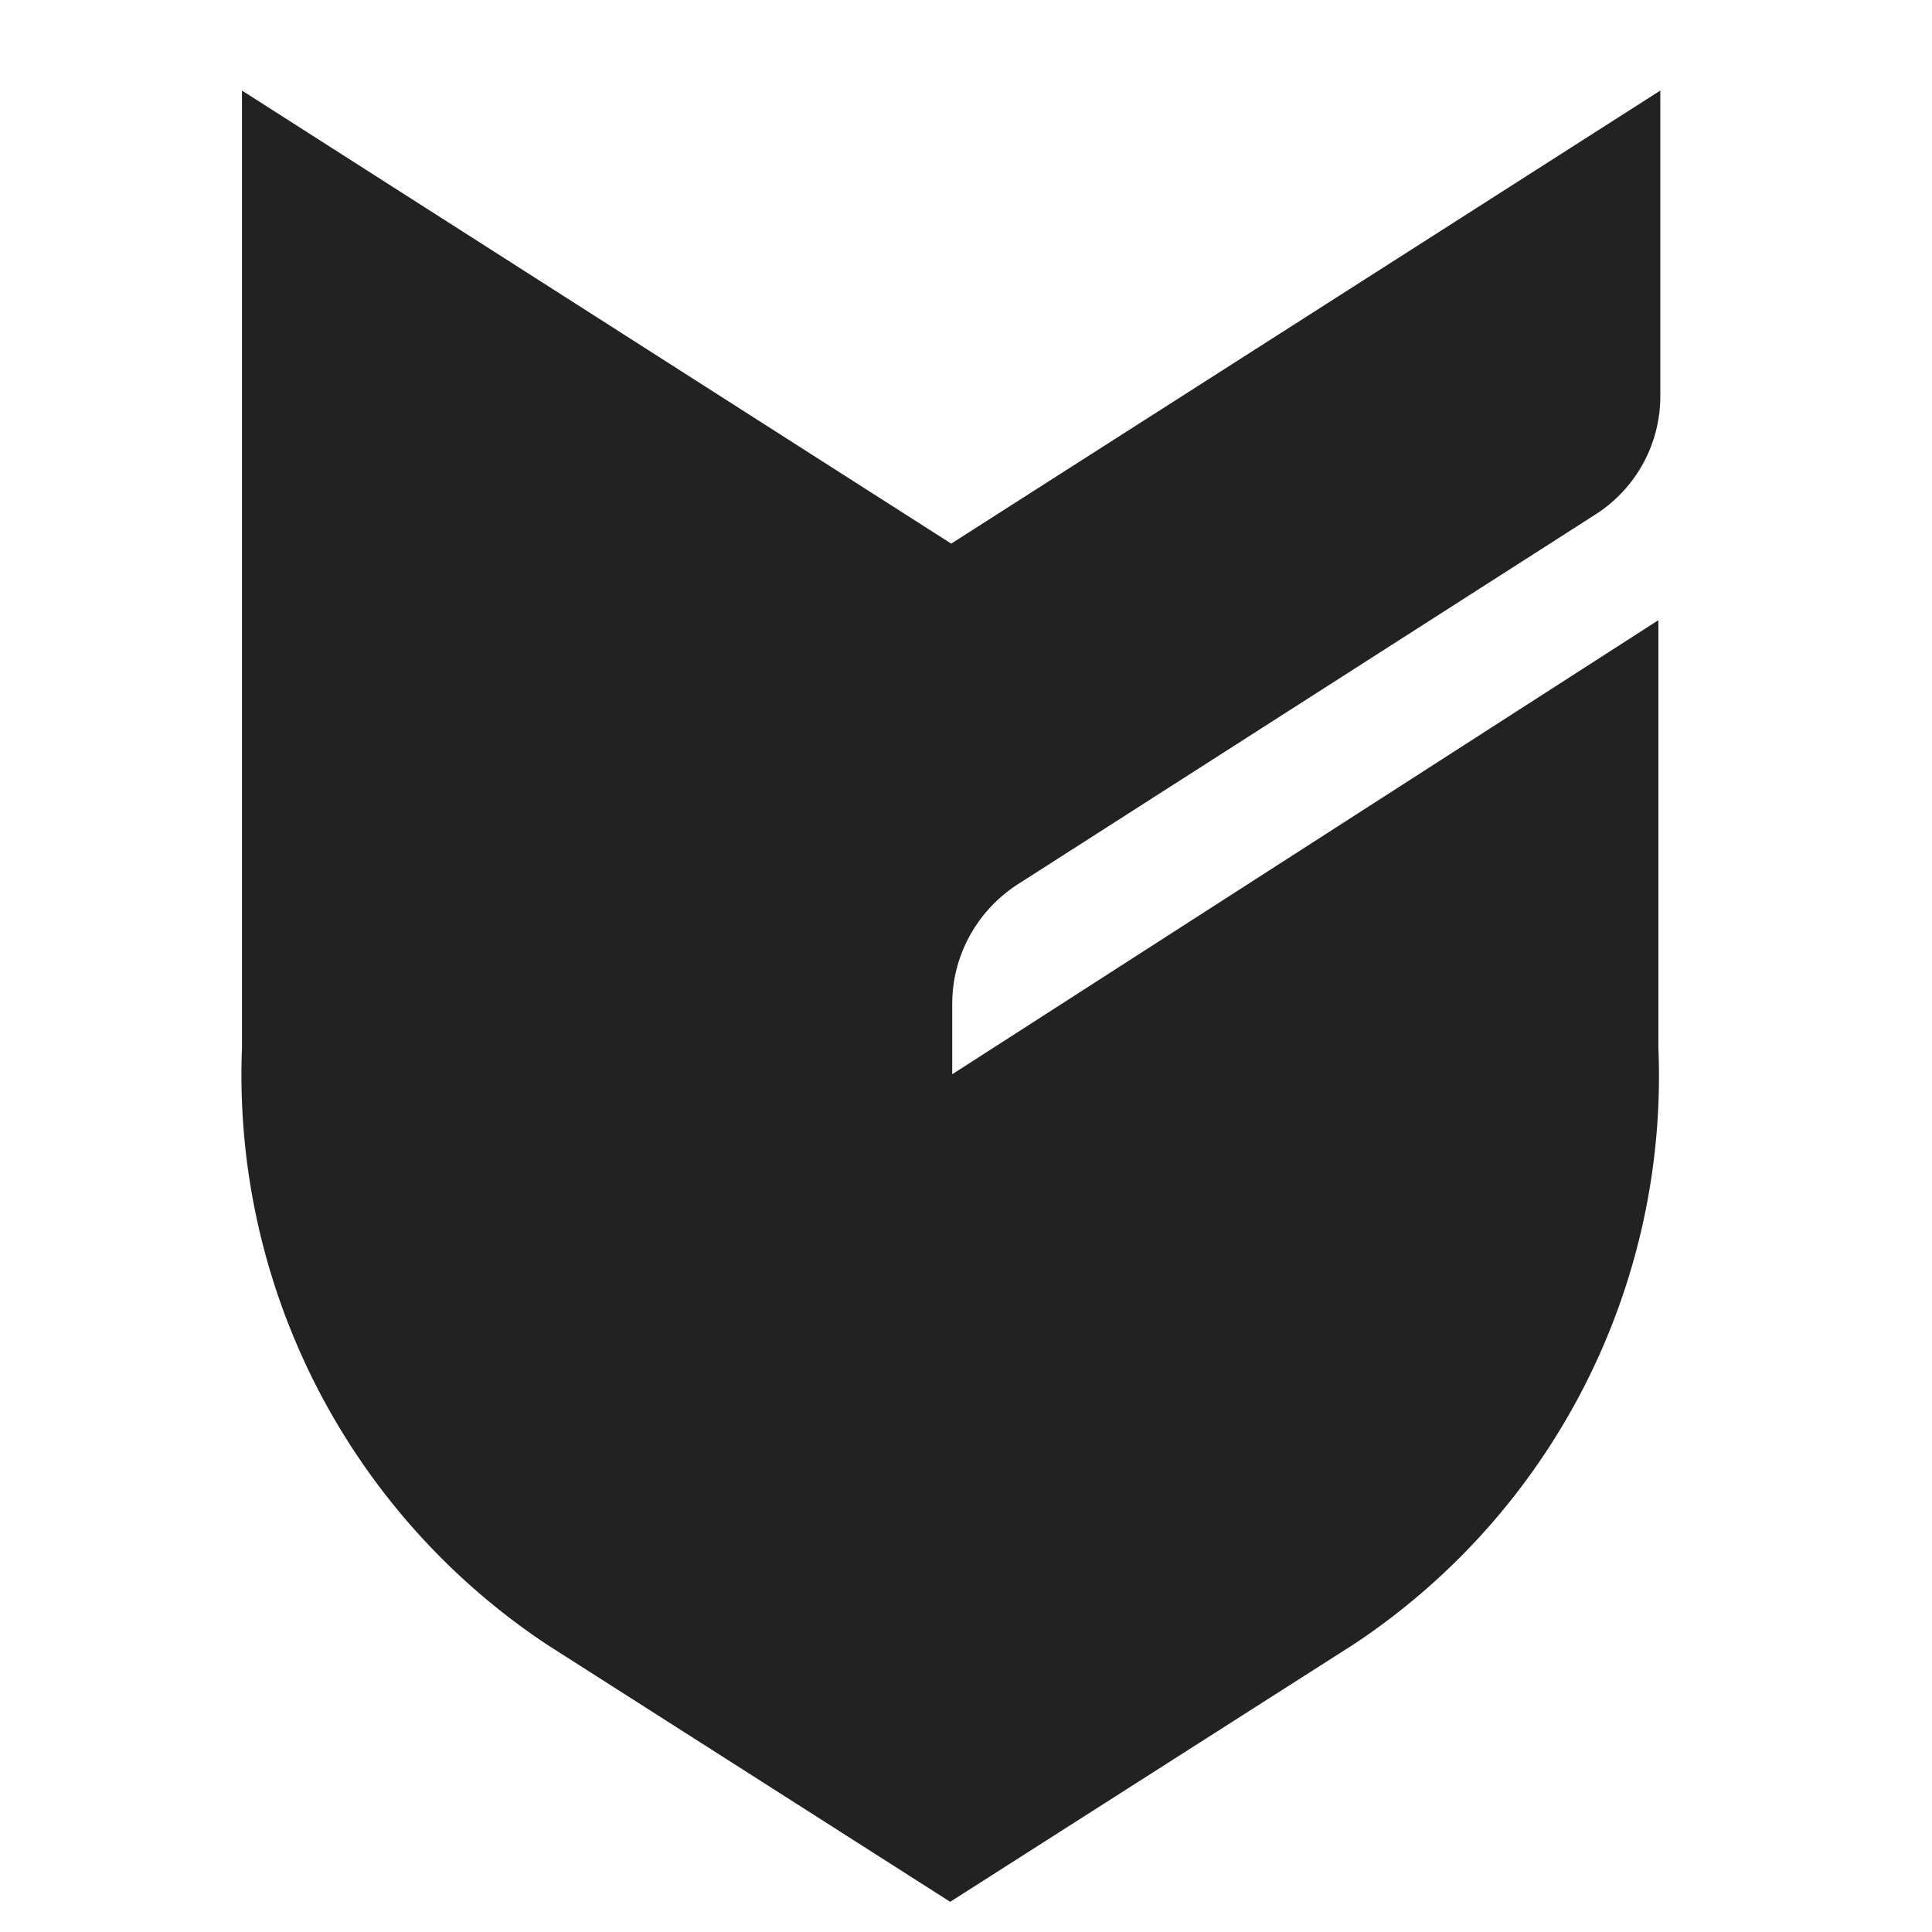
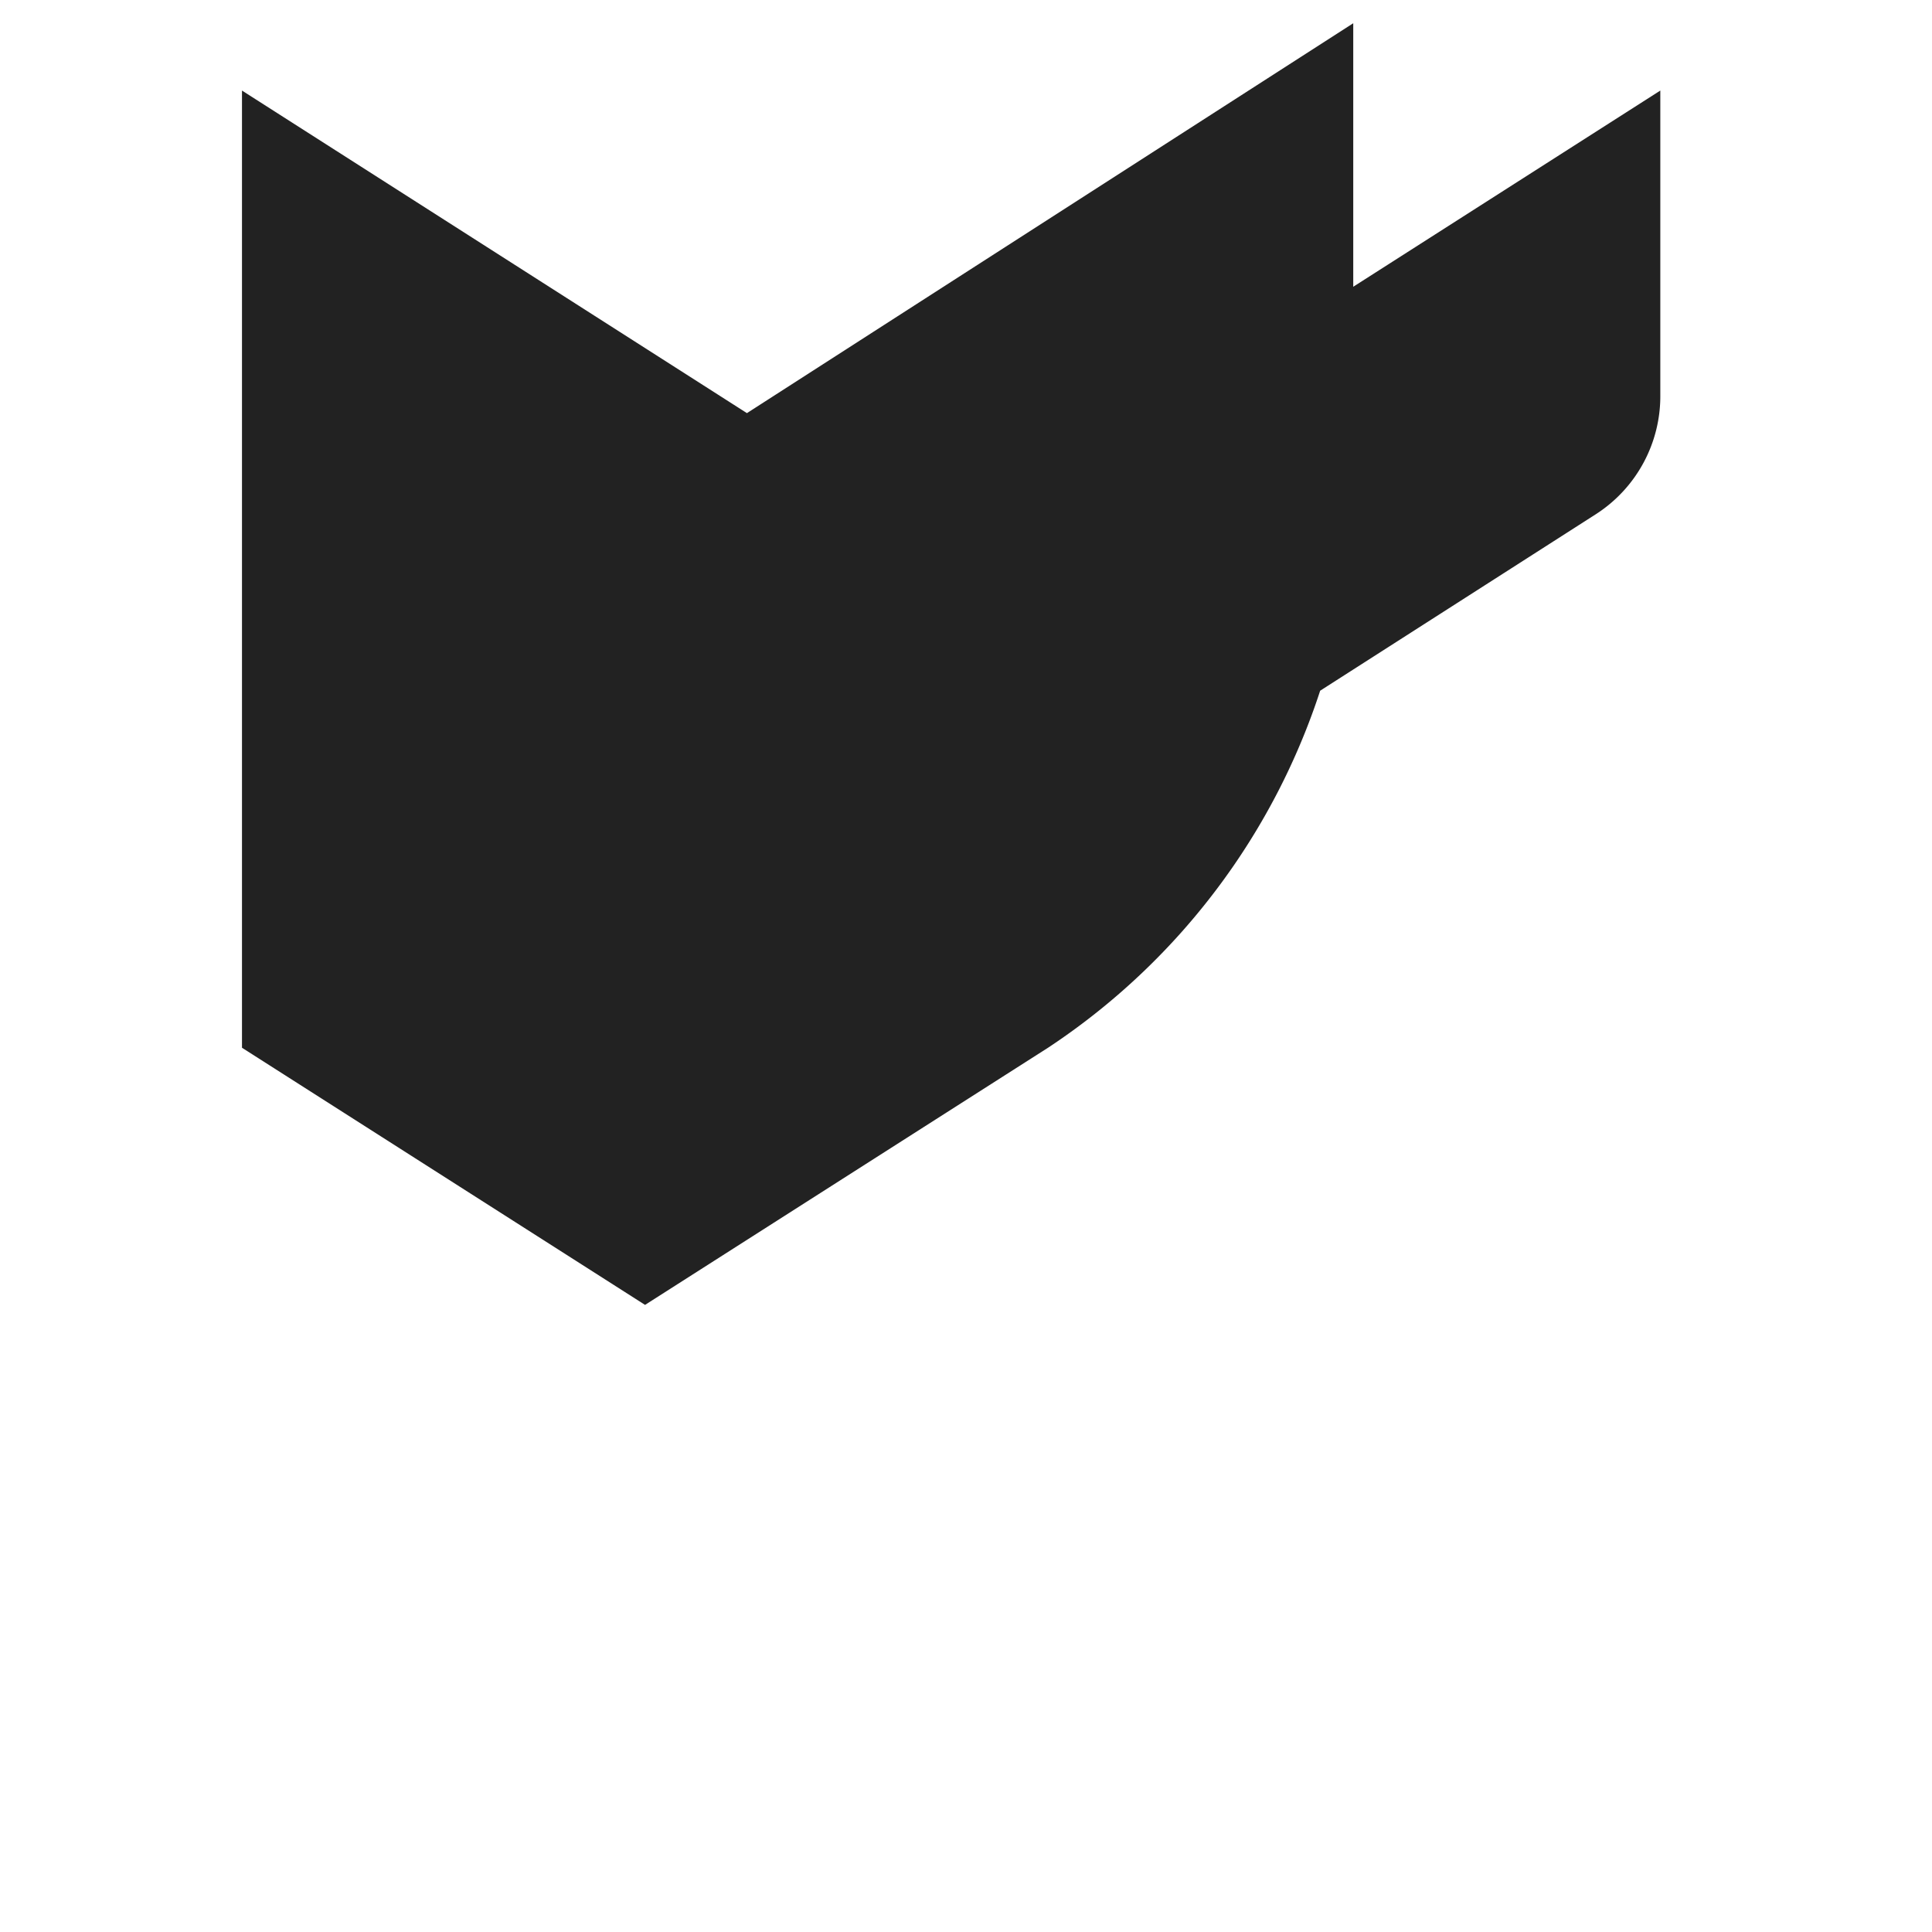
<svg xmlns="http://www.w3.org/2000/svg" width="32" height="32" fill="none" viewBox="0 0 32 32">
-   <path fill="#222" d="M15.772 17.793v-1.166c0-.795.405-1.538 1.082-1.978l9.583-6.135A2.324 2.324 0 0 0 27.5 6.537V1.5L15.755 9.004 4.008 1.5v15.854a11.325 11.325 0 0 0 5.054 9.887l6.676 4.259 6.676-4.26a11.287 11.287 0 0 0 5.054-9.886v-7.082l-11.696 7.521Z" />
+   <path fill="#222" d="M15.772 17.793v-1.166c0-.795.405-1.538 1.082-1.978l9.583-6.135A2.324 2.324 0 0 0 27.5 6.537V1.5L15.755 9.004 4.008 1.5v15.854l6.676 4.259 6.676-4.26a11.287 11.287 0 0 0 5.054-9.886v-7.082l-11.696 7.521Z" />
</svg>